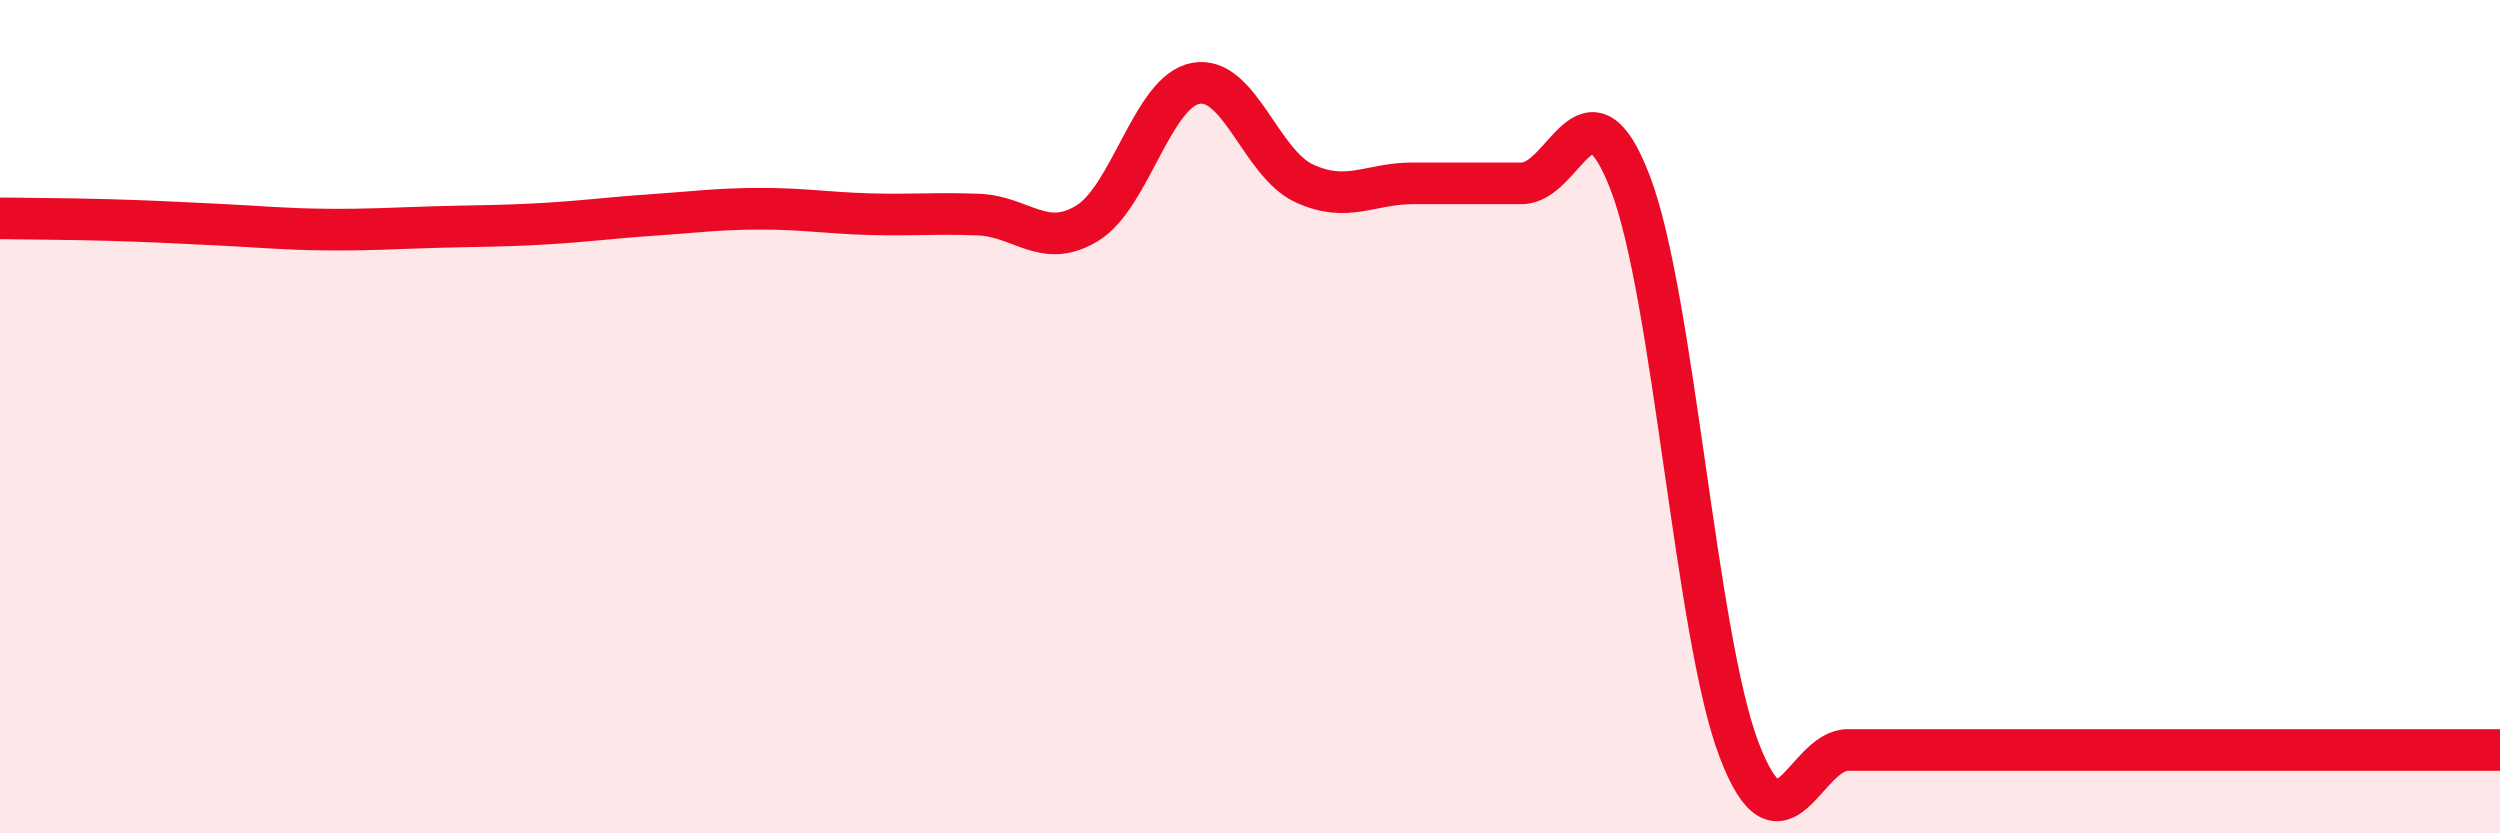
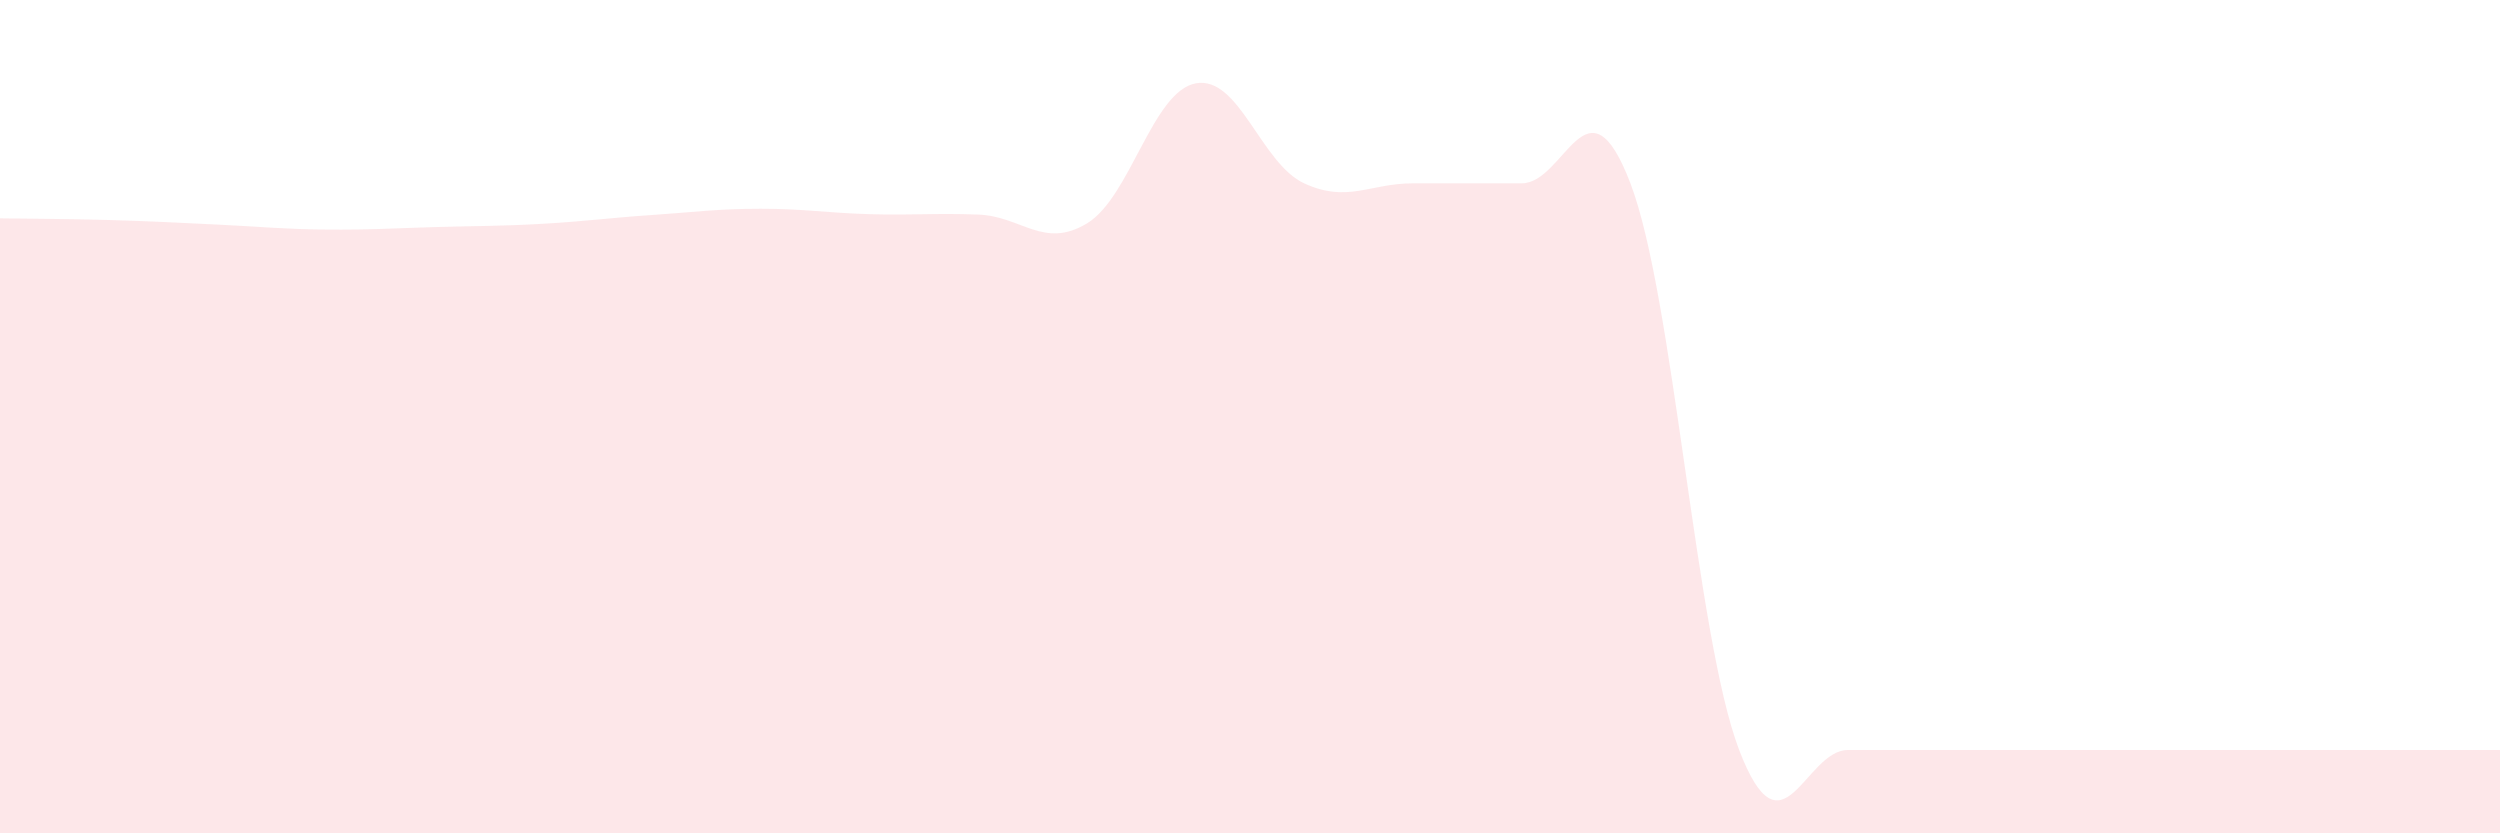
<svg xmlns="http://www.w3.org/2000/svg" width="60" height="20" viewBox="0 0 60 20">
  <path d="M 0,5.24 C 0.52,5.25 1.57,5.25 2.61,5.28 C 3.65,5.31 4.18,5.34 5.22,5.39 C 6.26,5.44 6.79,5.5 7.83,5.51 C 8.87,5.52 9.39,5.48 10.43,5.45 C 11.47,5.42 12,5.43 13.04,5.37 C 14.08,5.31 14.61,5.23 15.65,5.16 C 16.69,5.09 17.22,5.01 18.26,5.01 C 19.3,5.01 19.83,5.11 20.87,5.14 C 21.91,5.17 22.44,5.11 23.48,5.15 C 24.52,5.19 25.05,5.99 26.09,5.36 C 27.13,4.73 27.66,2.19 28.7,2 C 29.74,1.81 30.26,3.92 31.3,4.4 C 32.34,4.88 32.87,4.4 33.91,4.4 C 34.95,4.4 35.48,4.4 36.52,4.4 C 37.56,4.4 38.09,1.68 39.13,4.4 C 40.17,7.12 40.7,15.28 41.74,18 C 42.78,20.72 43.31,18 44.35,18 C 45.39,18 45.92,18 46.96,18 C 48,18 48.53,18 49.57,18 C 50.61,18 51.13,18 52.17,18 C 53.21,18 53.74,18 54.78,18 C 55.82,18 56.35,18 57.39,18 C 58.43,18 59.48,18 60,18L60 20L0 20Z" fill="#EB0A25" opacity="0.1" stroke-linecap="round" stroke-linejoin="round" />
-   <path d="M 0,5.24 C 0.52,5.25 1.57,5.25 2.61,5.28 C 3.65,5.31 4.18,5.34 5.22,5.39 C 6.26,5.44 6.79,5.5 7.83,5.51 C 8.87,5.52 9.39,5.48 10.43,5.45 C 11.47,5.42 12,5.43 13.04,5.37 C 14.08,5.31 14.61,5.23 15.65,5.16 C 16.69,5.09 17.22,5.01 18.26,5.01 C 19.3,5.01 19.83,5.11 20.87,5.14 C 21.91,5.17 22.44,5.11 23.48,5.15 C 24.52,5.19 25.05,5.99 26.09,5.36 C 27.13,4.73 27.66,2.19 28.7,2 C 29.74,1.81 30.26,3.92 31.3,4.4 C 32.34,4.88 32.87,4.4 33.91,4.4 C 34.95,4.4 35.48,4.4 36.52,4.4 C 37.56,4.4 38.09,1.68 39.13,4.4 C 40.17,7.12 40.7,15.28 41.74,18 C 42.78,20.72 43.31,18 44.35,18 C 45.39,18 45.92,18 46.96,18 C 48,18 48.53,18 49.57,18 C 50.61,18 51.13,18 52.17,18 C 53.21,18 53.74,18 54.78,18 C 55.82,18 56.35,18 57.39,18 C 58.43,18 59.48,18 60,18" stroke="#EB0A25" stroke-width="1" fill="none" stroke-linecap="round" stroke-linejoin="round" />
</svg>